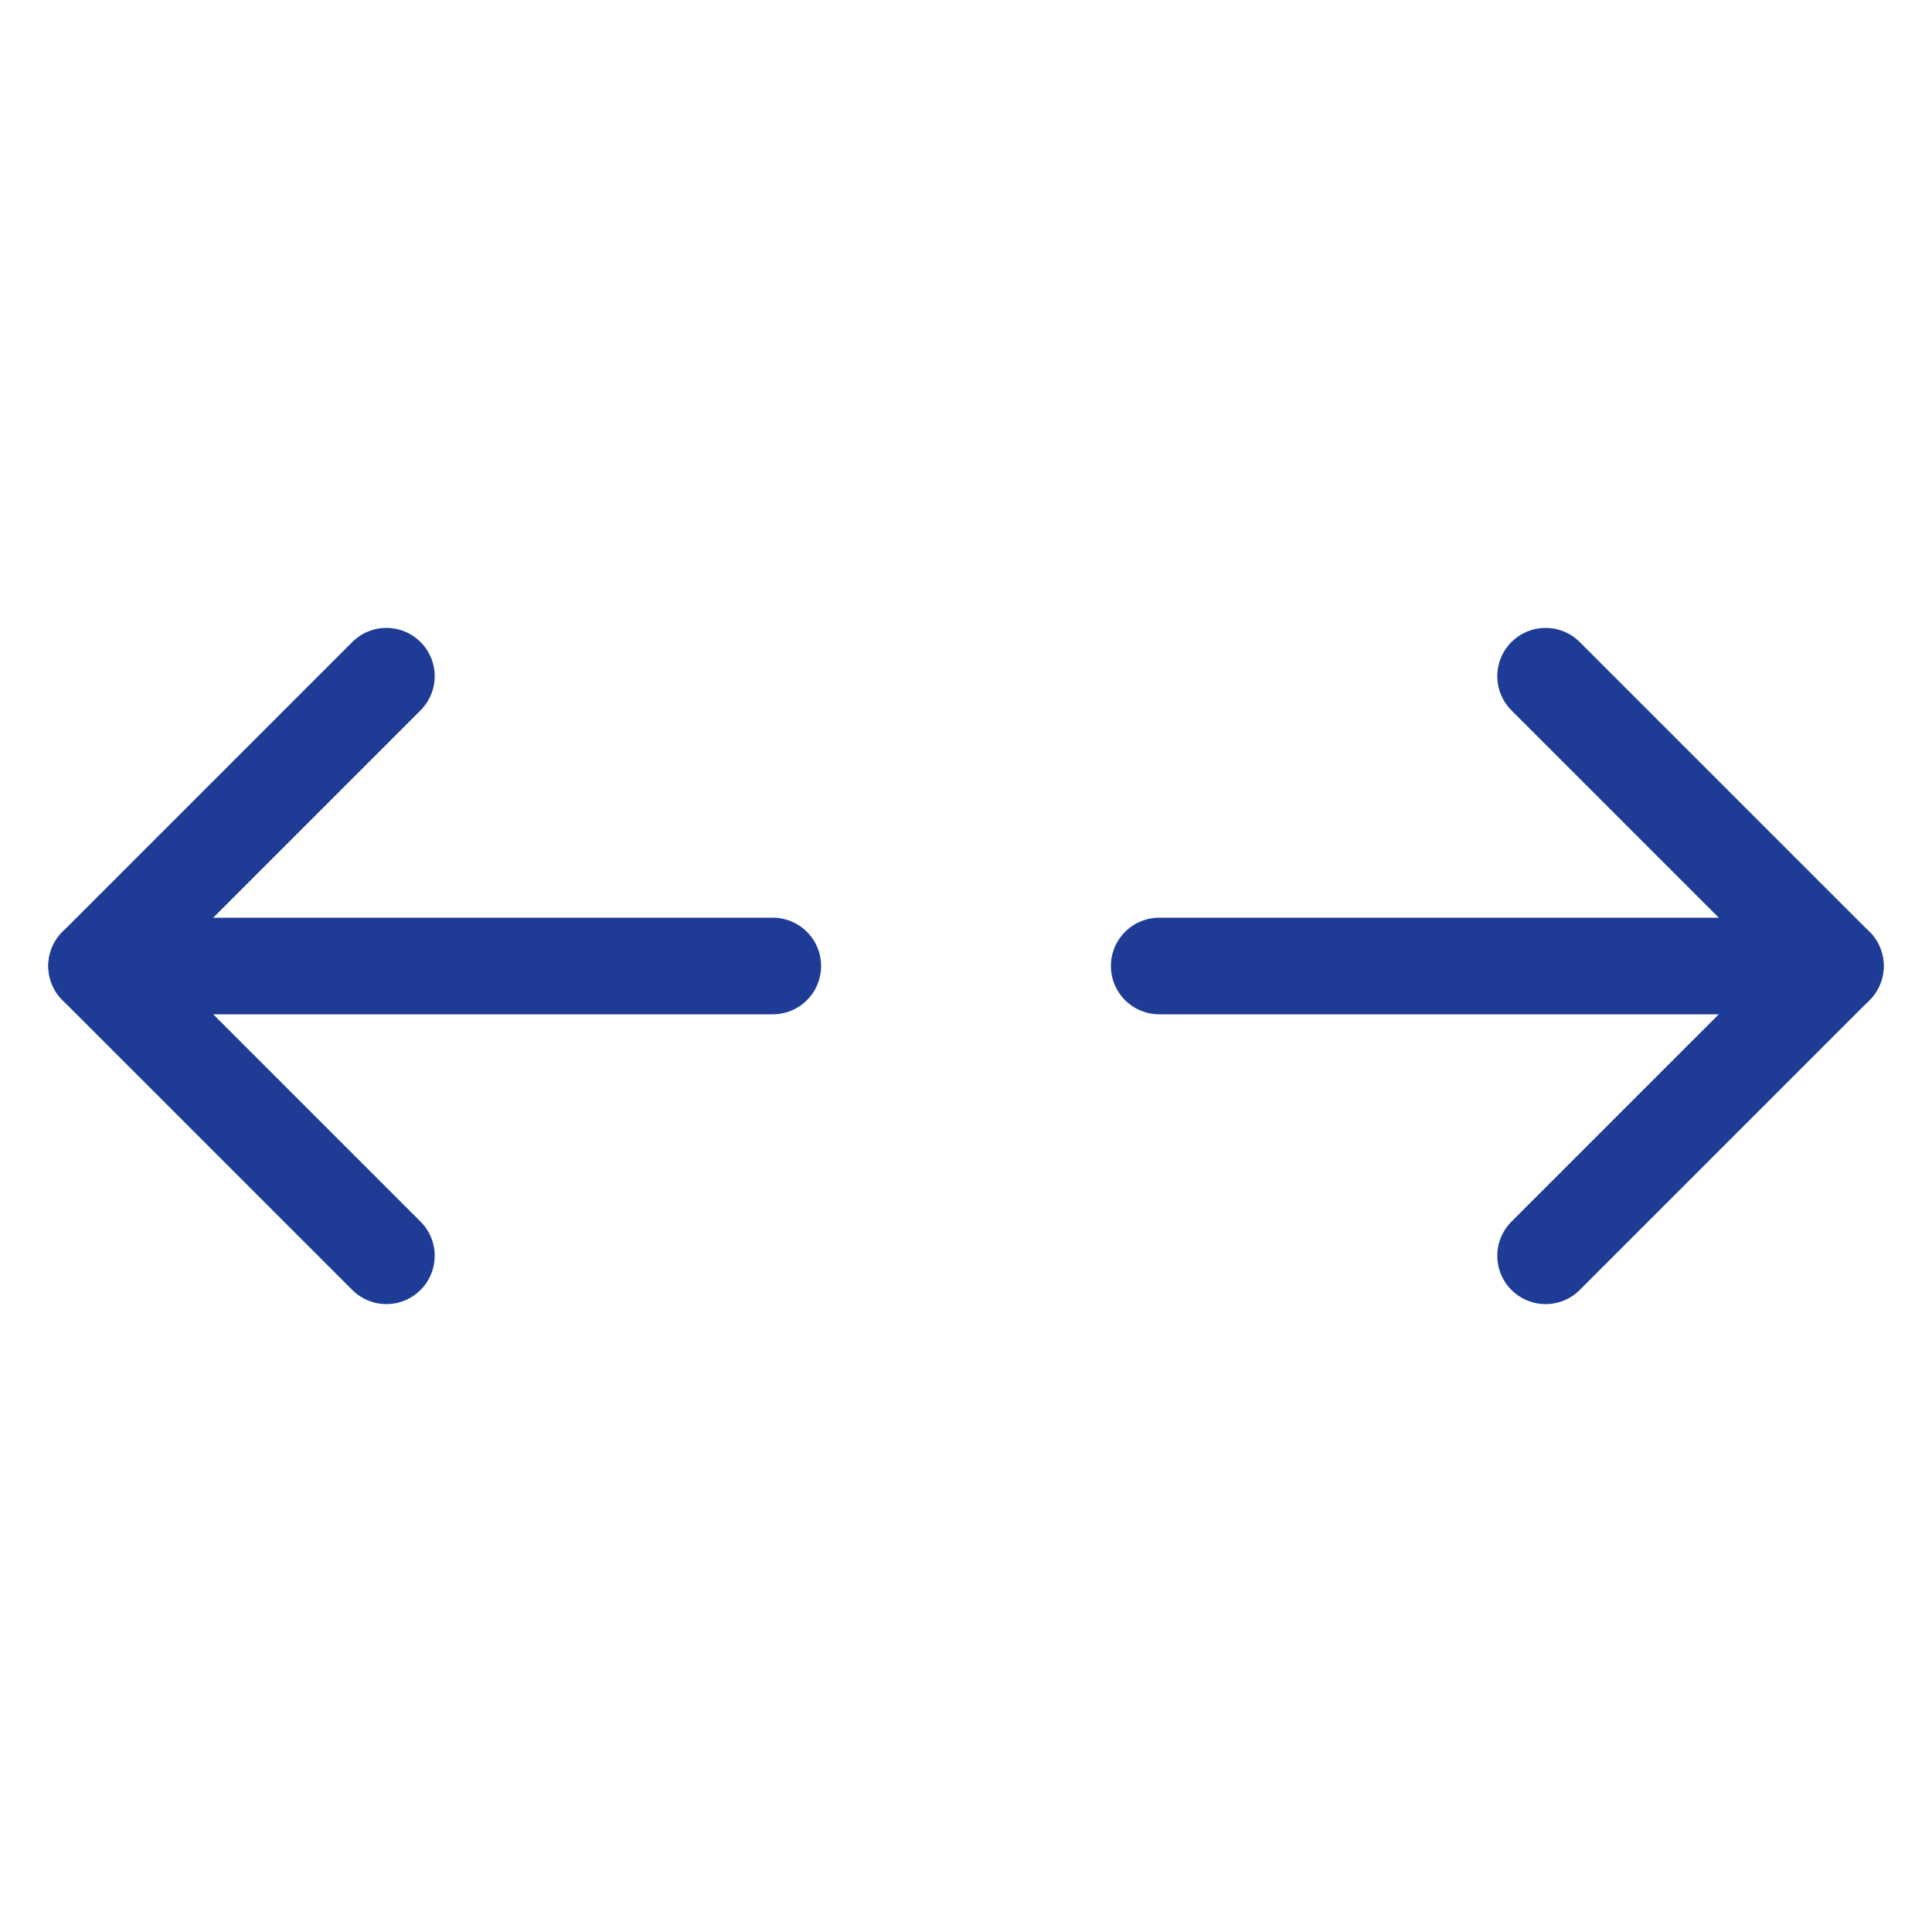
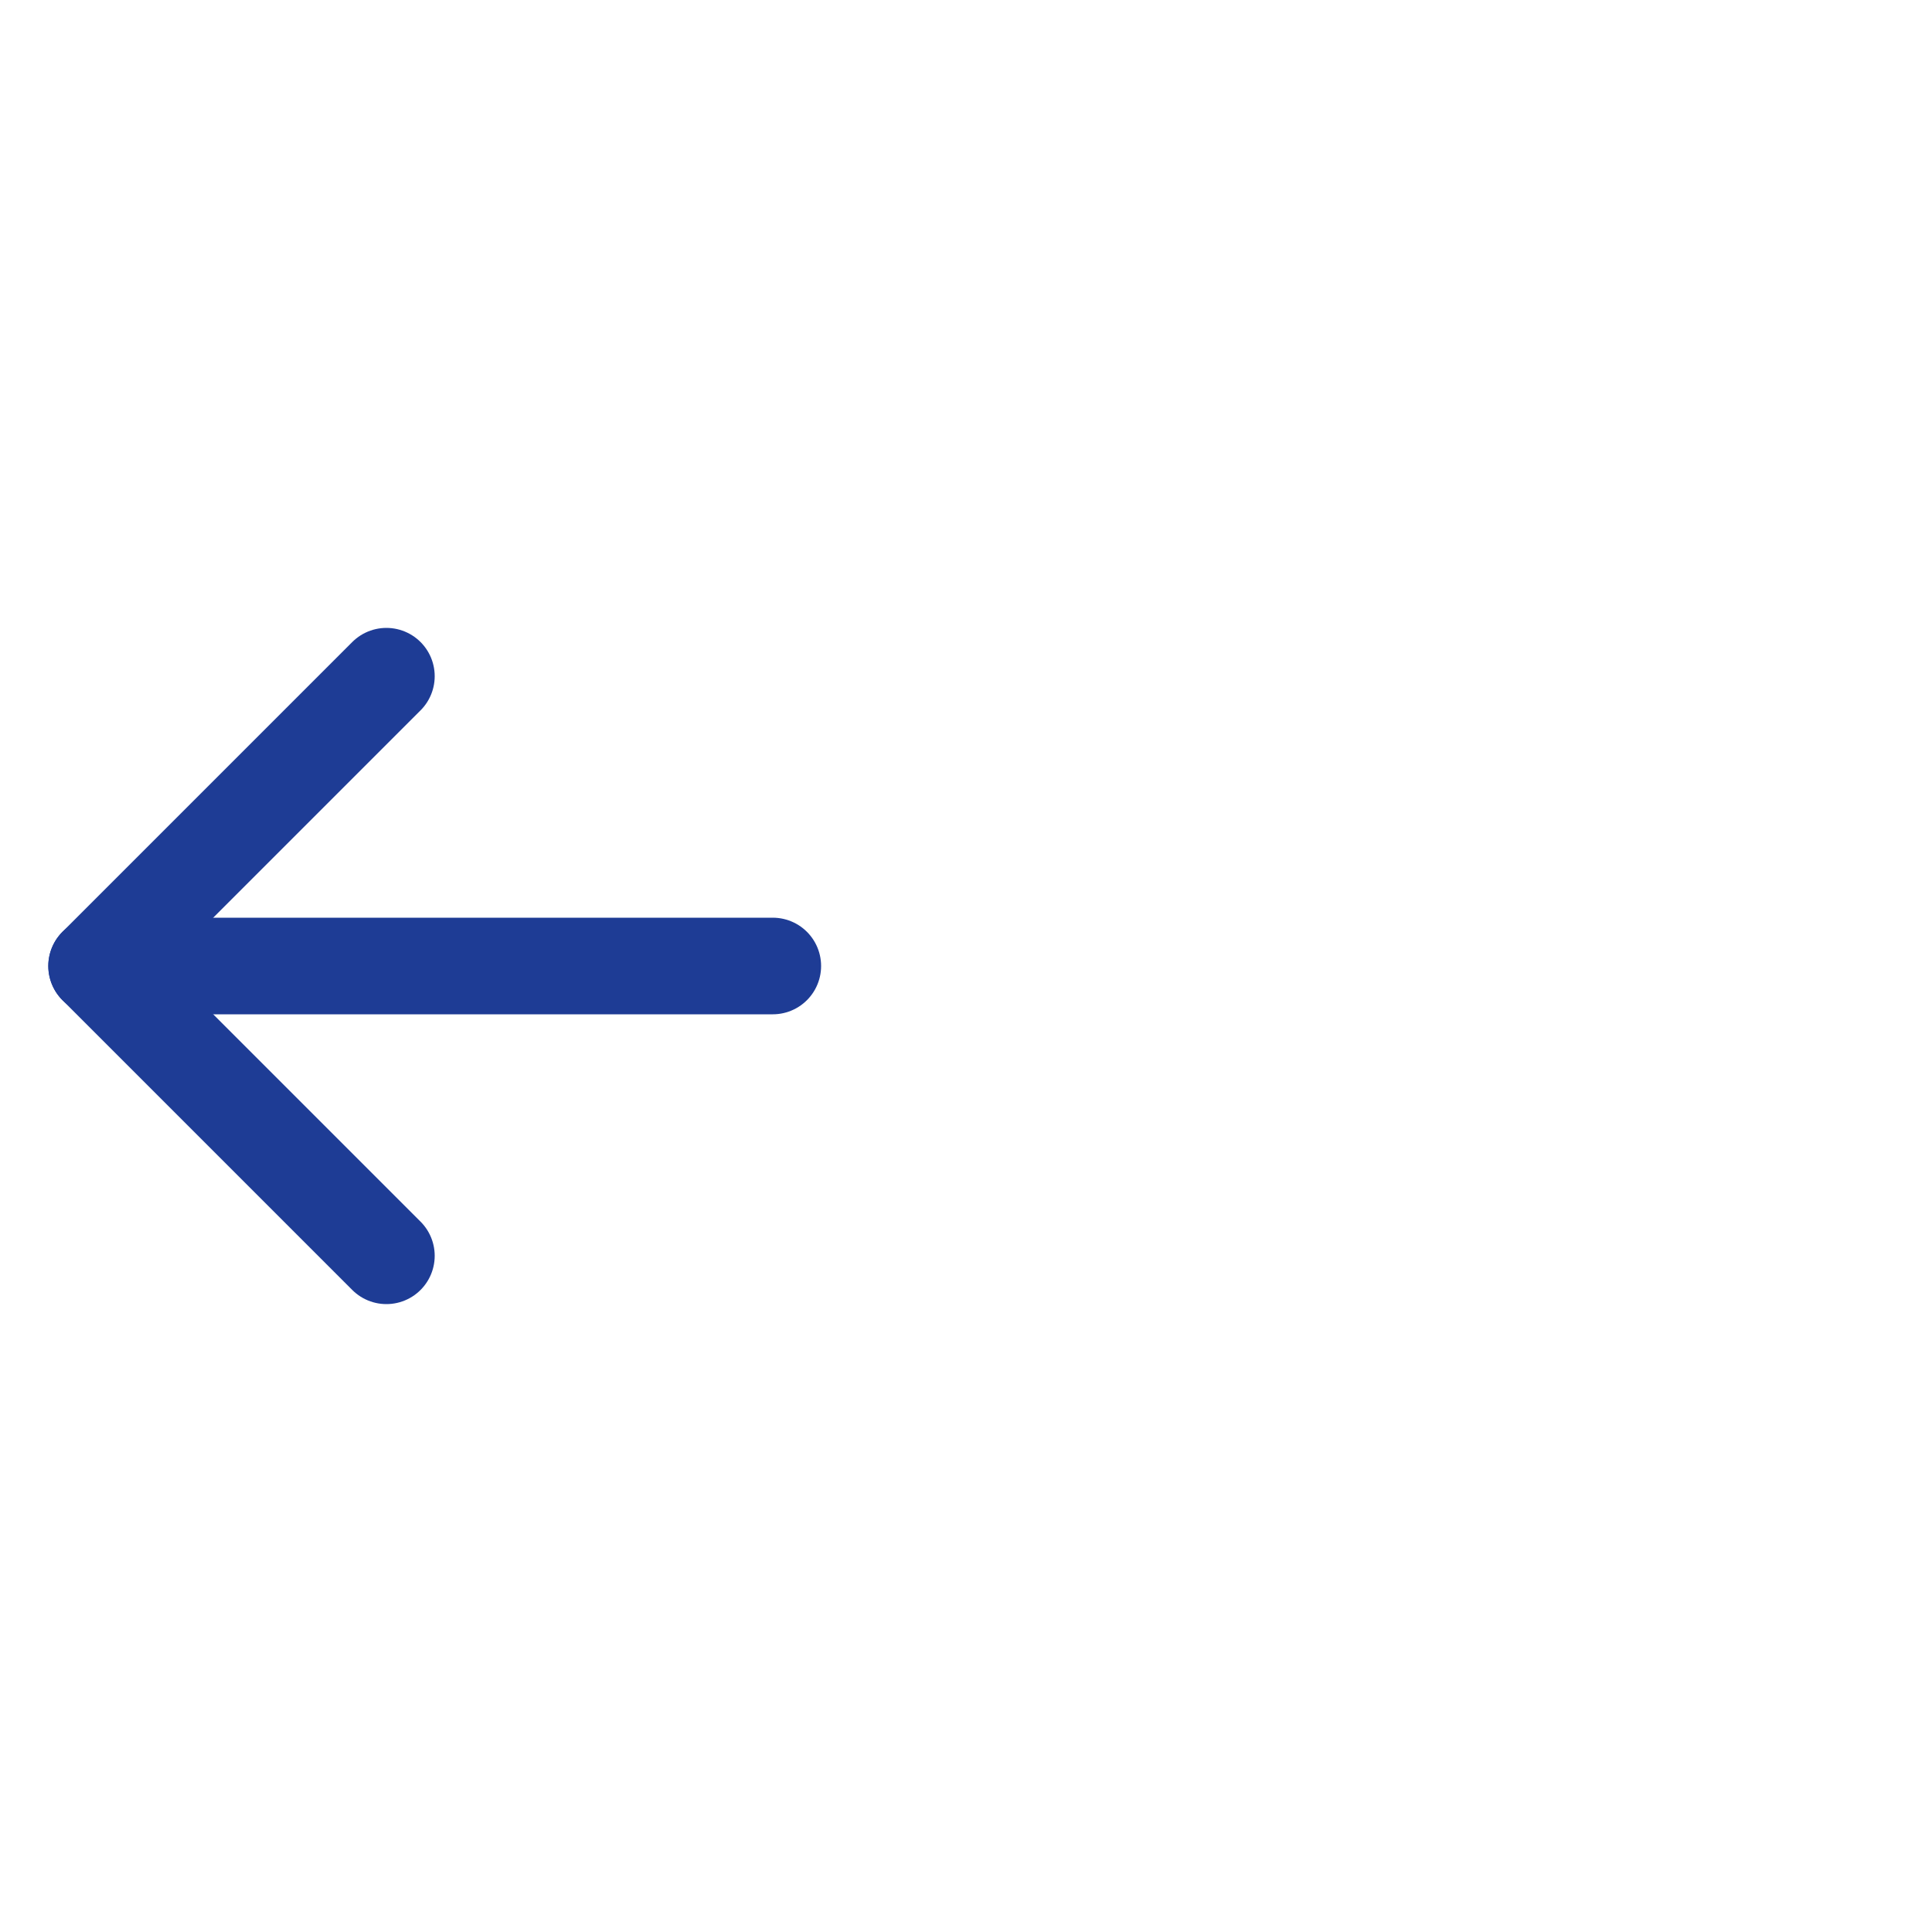
<svg xmlns="http://www.w3.org/2000/svg" width="40" height="40" viewBox="0 0 40 40" fill="none">
-   <path d="M32 14L38 20L32 26" stroke="#1E3C95" stroke-width="2" stroke-linecap="round" stroke-linejoin="round" />
  <path d="M8 26L2 20L8 14" stroke="#1E3C95" stroke-width="2" stroke-linecap="round" stroke-linejoin="round" />
-   <path d="M38 20H24" stroke="#1E3C95" stroke-width="2" stroke-linecap="round" stroke-linejoin="round" />
  <path d="M2 20H16" stroke="#1E3C95" stroke-width="2" stroke-linecap="round" stroke-linejoin="round" />
</svg>